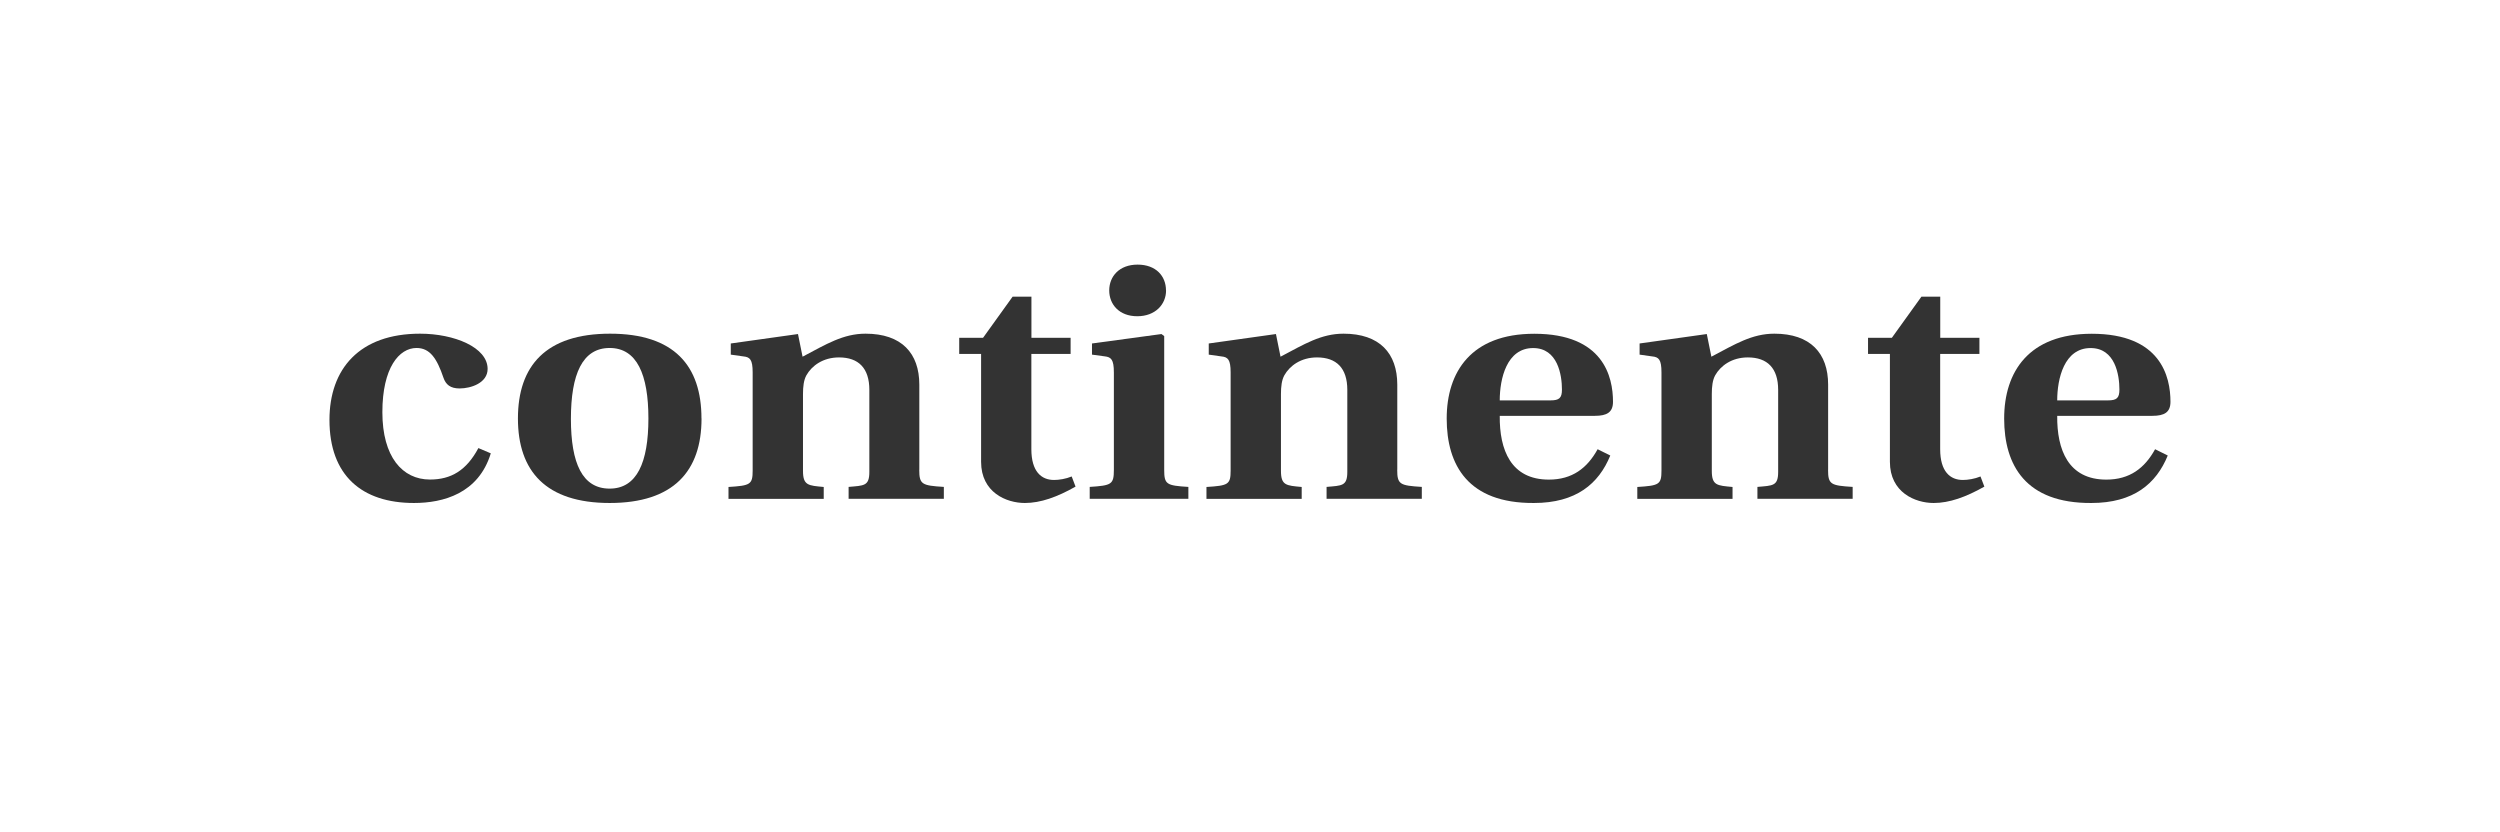
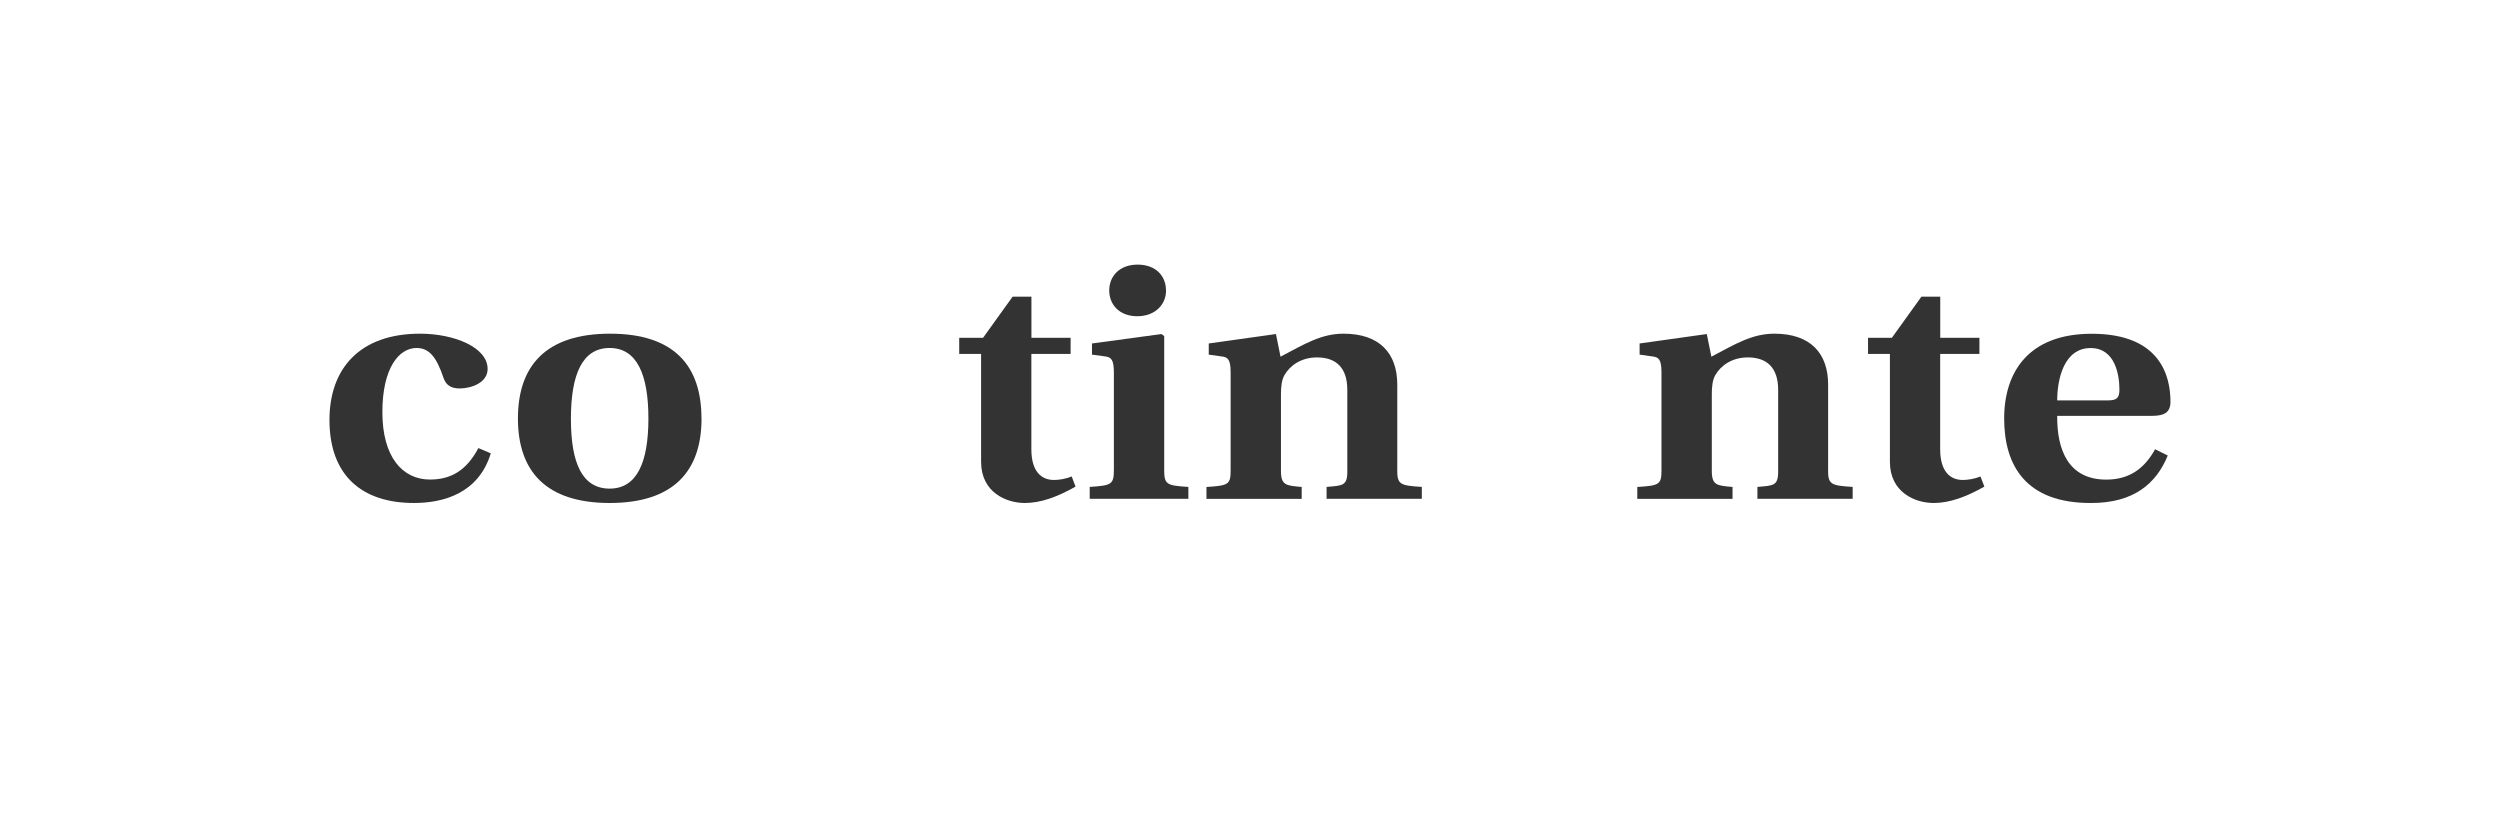
<svg xmlns="http://www.w3.org/2000/svg" id="Camada_1" viewBox="0 0 349.66 116.43">
  <defs>
    <style>.cls-1{fill:#333;}</style>
  </defs>
  <path class="cls-1" d="M68.64,63.42c-1.72,5.61-6.66,6.93-10.74,6.93-7.25,0-11.82-3.81-11.82-11.62,0-7.13,4.19-12.06,12.67-12.06,4.78,0,9.45,1.91,9.45,4.93,0,1.95-2.31,2.73-3.92,2.73-1.29,0-1.93-.54-2.26-1.51-.91-2.68-1.88-4.15-3.76-4.15-2.42,0-4.78,2.74-4.78,8.98s2.79,9.42,6.66,9.42c2.95,0,5.1-1.27,6.77-4.4l1.72,.73Z" />
  <path class="cls-1" d="M98.12,58.53c0,7.37-3.92,11.82-12.84,11.82s-12.84-4.44-12.84-11.82,3.92-11.86,12.89-11.86,12.78,4.49,12.78,11.86m-12.84,9.81c3.81,0,5.42-3.66,5.42-9.81s-1.61-9.86-5.42-9.86-5.42,3.66-5.42,9.91,1.61,9.76,5.42,9.76" />
-   <path class="cls-1" d="M128.57,65.71c0,2.05,.38,2.2,3.44,2.39v1.66h-13.32v-1.66c2.15-.19,2.9-.1,2.9-2.1v-11.47c0-3.03-1.5-4.54-4.24-4.54-2.25,0-3.81,1.17-4.56,2.49-.38,.68-.48,1.61-.48,2.64v10.74c0,2.05,.75,2.05,2.9,2.25v1.66h-13.32v-1.66c3.06-.19,3.38-.34,3.38-2.3v-13.72c0-1.81-.38-2.15-1.29-2.24l-1.77-.25v-1.56l9.4-1.32,.64,3.17c3.33-1.76,5.69-3.22,8.81-3.22,5.05,0,7.52,2.74,7.52,7.13v11.91Z" />
  <path class="cls-1" d="M144.25,49.5v13.33c0,3.12,1.4,4.3,3.17,4.3,.7,0,1.66-.15,2.47-.49l.54,1.42c-2.58,1.46-4.89,2.29-7.09,2.29-2.58,0-6.12-1.47-6.12-5.76v-15.09h-3.06v-2.25h3.33l4.14-5.76h2.63v5.76h5.48v2.25h-5.48Z" />
  <path class="cls-1" d="M155.79,52.09c0-1.81-.38-2.15-1.29-2.25l-1.77-.24v-1.56l9.72-1.32,.38,.29v18.7c0,2.05,.32,2.2,3.38,2.39v1.66h-13.8v-1.66c3.06-.2,3.38-.34,3.38-2.39v-13.62Zm7.3-11.47c0,1.95-1.5,3.61-4.03,3.61s-3.92-1.66-3.92-3.61,1.4-3.61,3.97-3.61,3.97,1.61,3.97,3.61" />
  <path class="cls-1" d="M195.42,65.71c0,2.05,.38,2.2,3.44,2.39v1.66h-13.32v-1.66c2.15-.19,2.9-.1,2.9-2.1v-11.47c0-3.03-1.5-4.54-4.24-4.54-2.25,0-3.81,1.17-4.56,2.49-.38,.68-.48,1.61-.48,2.64v10.74c0,2.05,.75,2.05,2.9,2.25v1.66h-13.32v-1.66c3.06-.19,3.38-.34,3.38-2.3v-13.72c0-1.81-.38-2.15-1.29-2.24l-1.77-.25v-1.56l9.4-1.32,.64,3.17c3.33-1.76,5.69-3.22,8.81-3.22,5.05,0,7.52,2.74,7.52,7.13v11.91Z" />
-   <path class="cls-1" d="M209.76,58.15c-.05,4.78,1.56,8.93,6.87,8.93,3.28,0,5.37-1.61,6.82-4.25l1.77,.88c-1.61,3.95-4.78,6.64-10.69,6.64-9.18,.05-12.19-5.27-12.19-11.81s3.44-11.86,12.25-11.86c9.67,0,11.01,6.01,11.01,9.52,0,1.47-.86,1.96-2.53,1.96h-13.32Zm7.09-2.15c1.24,0,1.61-.34,1.61-1.51,0-2.05-.59-5.81-4.03-5.81-3.7,0-4.67,4.29-4.67,7.32h7.09Z" />
  <path class="cls-1" d="M255.68,65.71c0,2.05,.38,2.2,3.44,2.39v1.66h-13.32v-1.66c2.15-.19,2.9-.1,2.9-2.1v-11.47c0-3.03-1.5-4.54-4.24-4.54-2.25,0-3.81,1.17-4.56,2.49-.38,.68-.48,1.61-.48,2.64v10.74c0,2.05,.75,2.05,2.9,2.25v1.66h-13.32v-1.66c3.06-.19,3.38-.34,3.38-2.3v-13.72c0-1.81-.38-2.15-1.29-2.24l-1.77-.25v-1.56l9.4-1.32,.64,3.17c3.33-1.76,5.69-3.22,8.81-3.22,5.05,0,7.52,2.74,7.52,7.13v11.91Z" />
  <path class="cls-1" d="M271.36,49.5v13.33c0,3.12,1.4,4.3,3.17,4.3,.7,0,1.66-.15,2.47-.49l.54,1.42c-2.58,1.46-4.89,2.29-7.09,2.29-2.58,0-6.12-1.47-6.12-5.76v-15.09h-3.06v-2.25h3.33l4.14-5.76h2.63v5.76h5.48v2.25h-5.48Z" />
  <path class="cls-1" d="M287.73,58.15c-.05,4.78,1.56,8.93,6.87,8.93,3.28,0,5.37-1.61,6.82-4.25l1.77,.88c-1.61,3.95-4.78,6.64-10.69,6.64-9.18,.05-12.19-5.27-12.19-11.81s3.44-11.86,12.25-11.86c9.67,0,11.01,6.01,11.01,9.52,0,1.47-.86,1.96-2.53,1.96h-13.32Zm7.09-2.15c1.24,0,1.61-.34,1.61-1.51,0-2.05-.59-5.81-4.03-5.81-3.7,0-4.67,4.29-4.67,7.32h7.09Z" />
</svg>